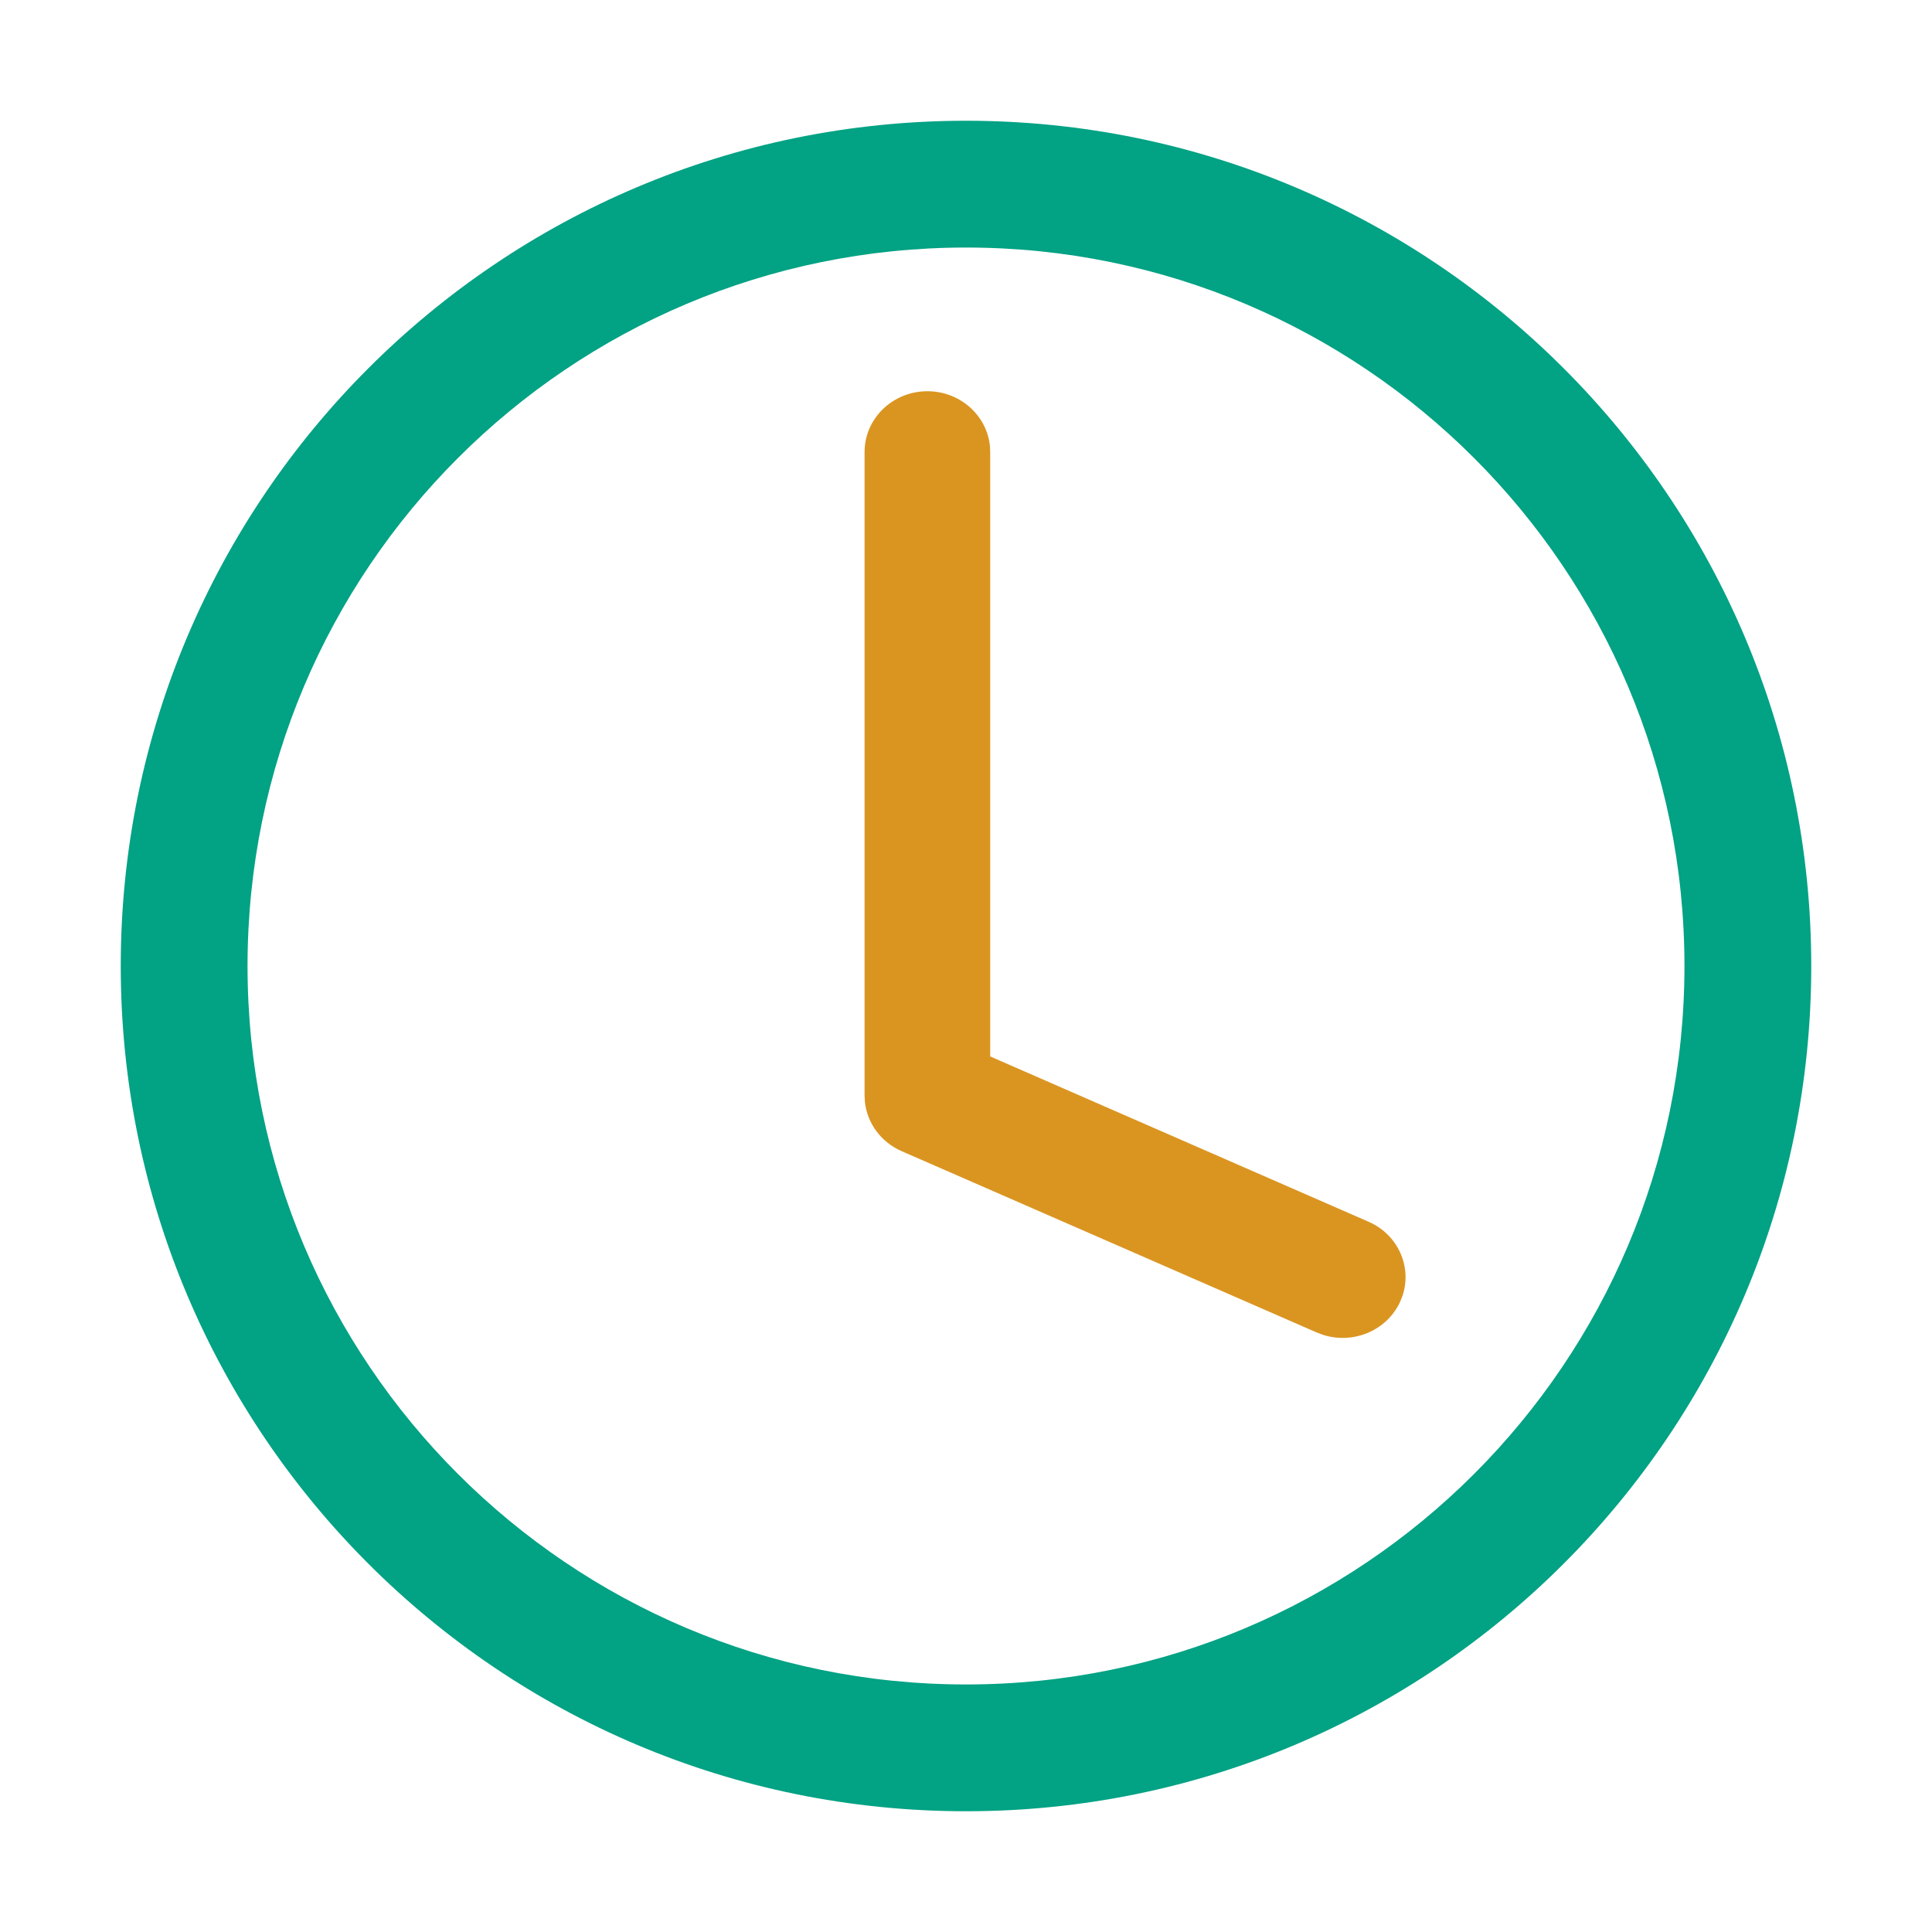
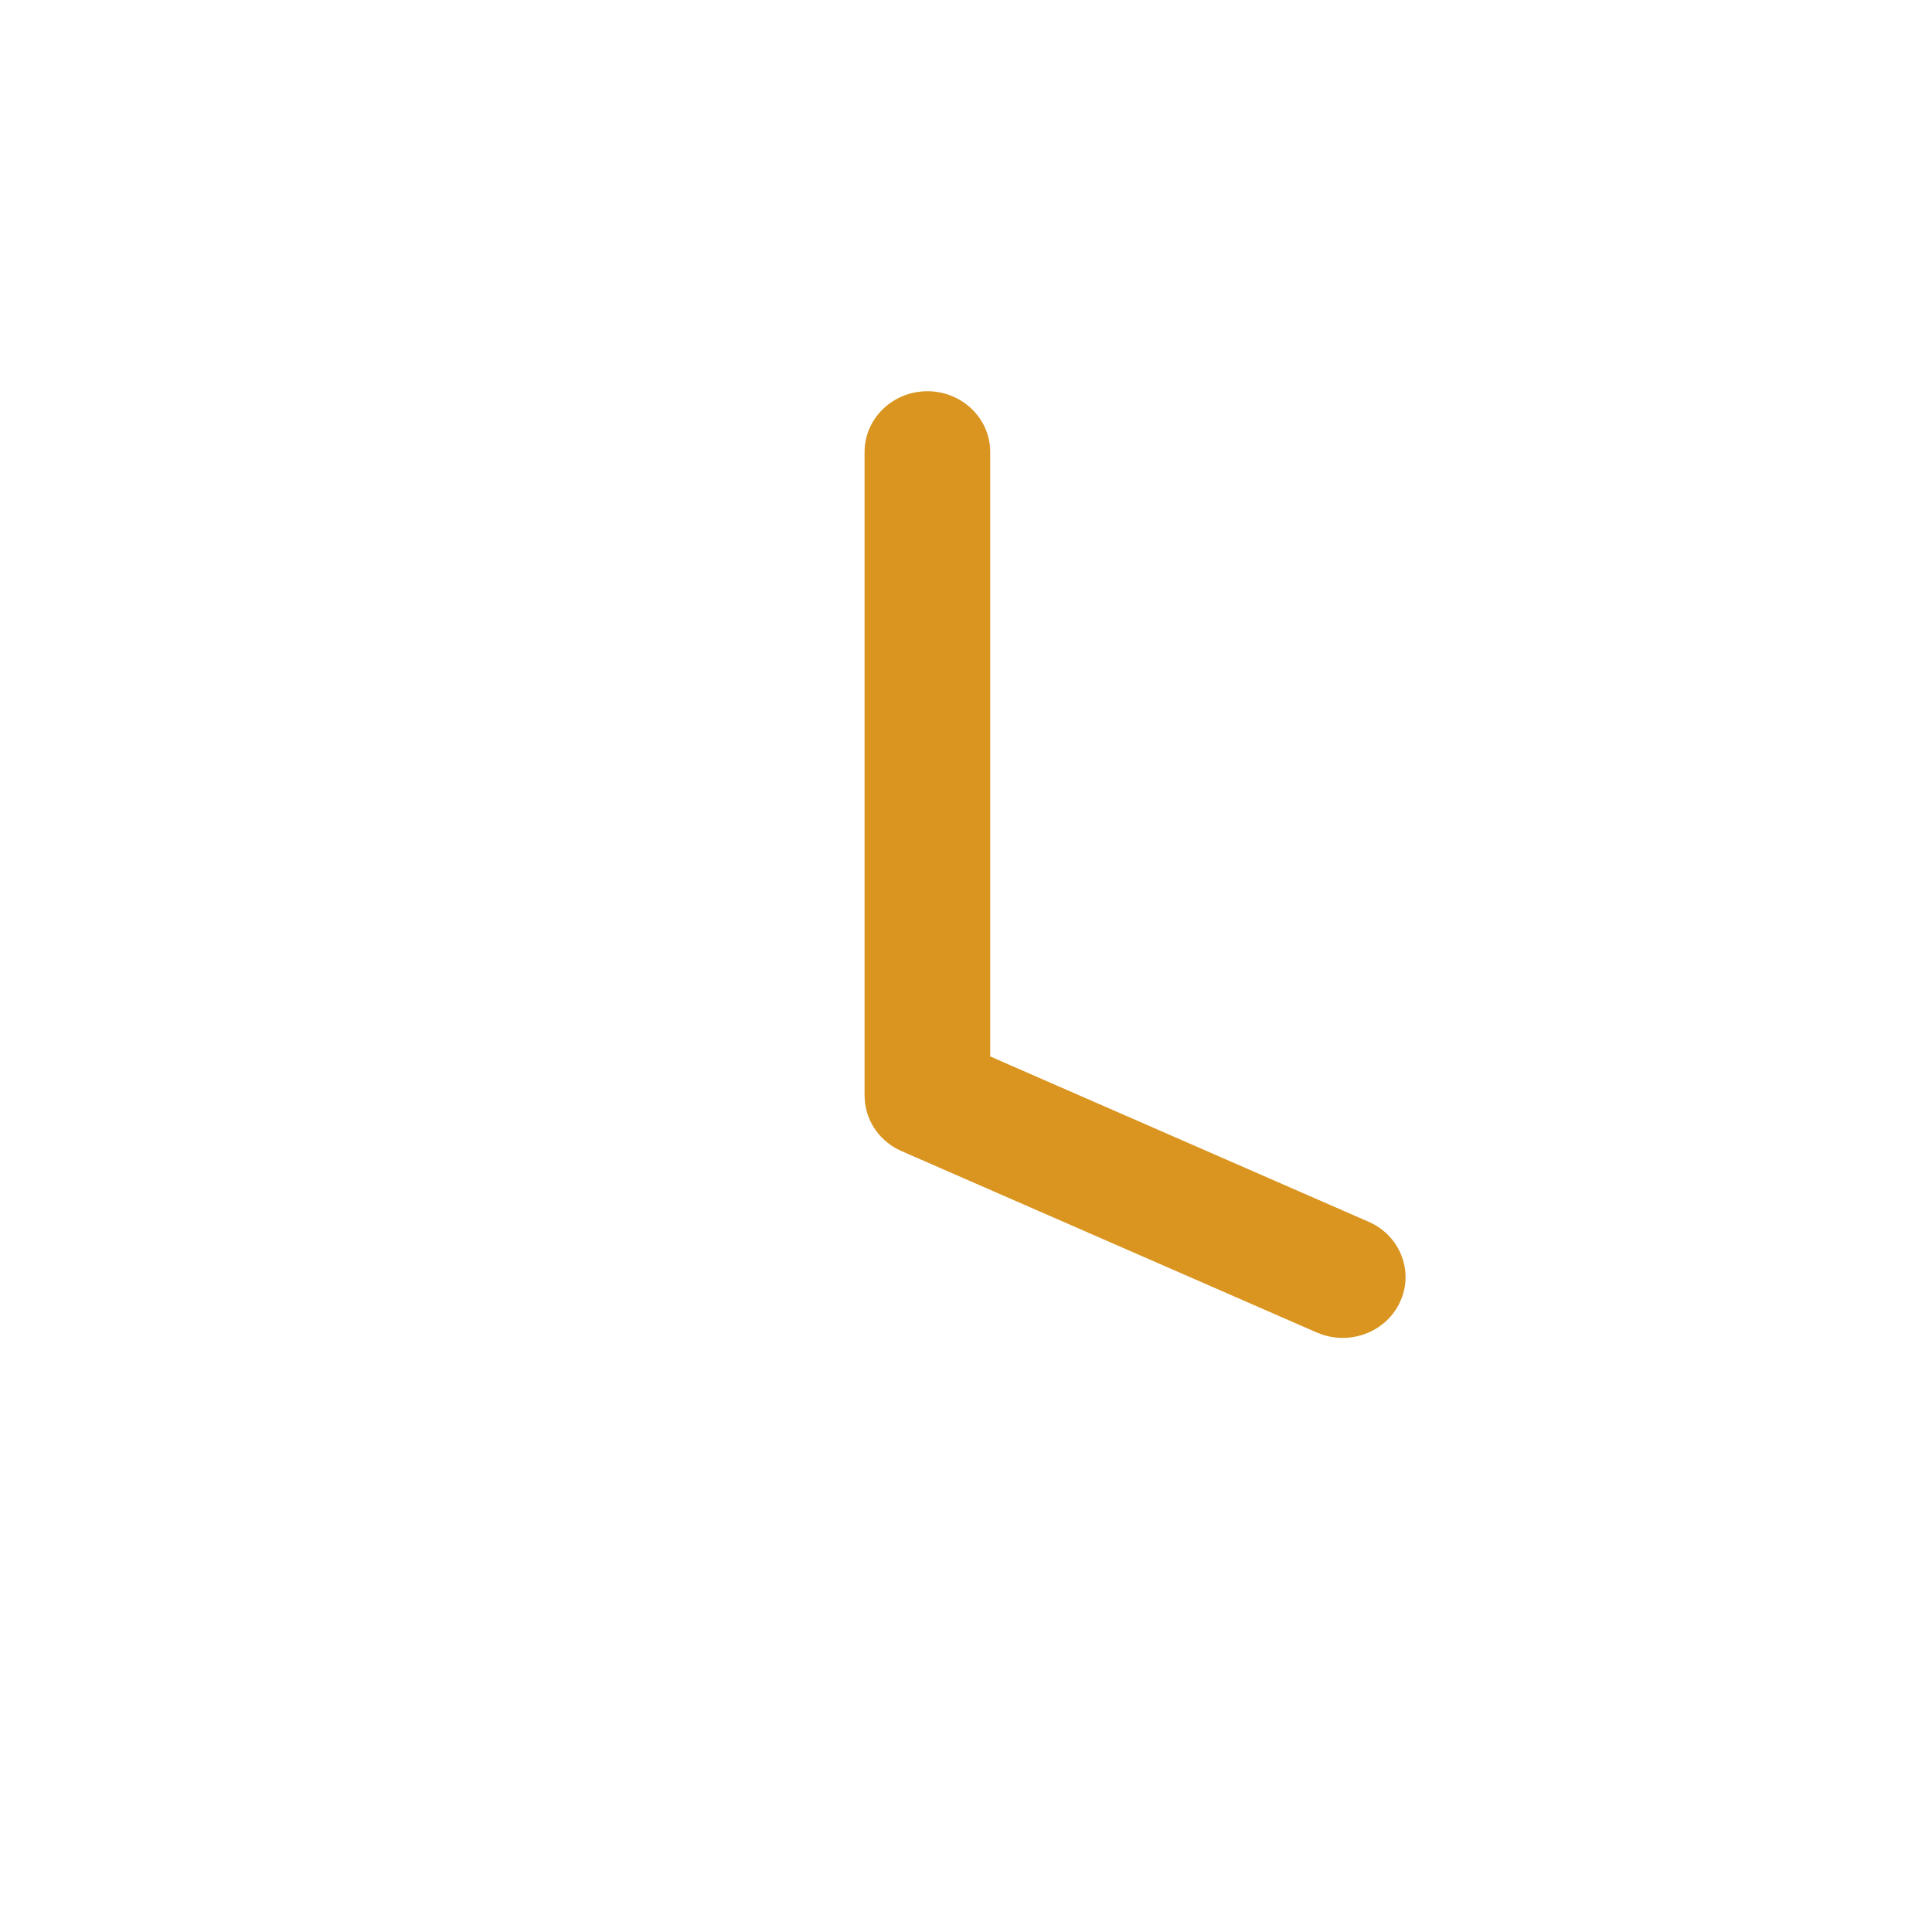
<svg xmlns="http://www.w3.org/2000/svg" width="32" height="32" viewBox="0 0 32 32" fill="none">
-   <path fill-rule="evenodd" clip-rule="evenodd" d="M30 16C30 8.268 23.732 2 16 2C8.268 2 2 8.268 2 16C2 23.732 8.268 30 16 30C23.732 30 30 23.732 30 16ZM4.1 16C4.1 9.428 9.428 4.1 16 4.1C22.572 4.1 27.9 9.428 27.9 16C27.9 22.572 22.572 27.9 16 27.9C9.428 27.9 4.1 22.572 4.1 16Z" fill="#02A284" />
-   <path d="M15.361 6.48C15.899 6.48 16.343 6.876 16.396 7.384L16.401 7.487V17.498L22.668 20.236C23.159 20.45 23.394 20.988 23.227 21.471L23.188 21.567C22.966 22.043 22.41 22.27 21.91 22.108L21.811 22.071L14.932 19.066C14.594 18.918 14.365 18.608 14.326 18.255L14.32 18.148V7.487C14.32 6.931 14.786 6.48 15.361 6.48Z" fill="#DA9521" />
+   <path d="M15.361 6.48C15.899 6.48 16.343 6.876 16.396 7.384L16.401 7.487V17.498L22.668 20.236C23.159 20.45 23.394 20.988 23.227 21.471L23.188 21.567C22.966 22.043 22.41 22.27 21.91 22.108L21.811 22.071L14.932 19.066C14.594 18.918 14.365 18.608 14.326 18.255L14.32 18.148V7.487C14.32 6.931 14.786 6.48 15.361 6.48" fill="#DA9521" />
</svg>